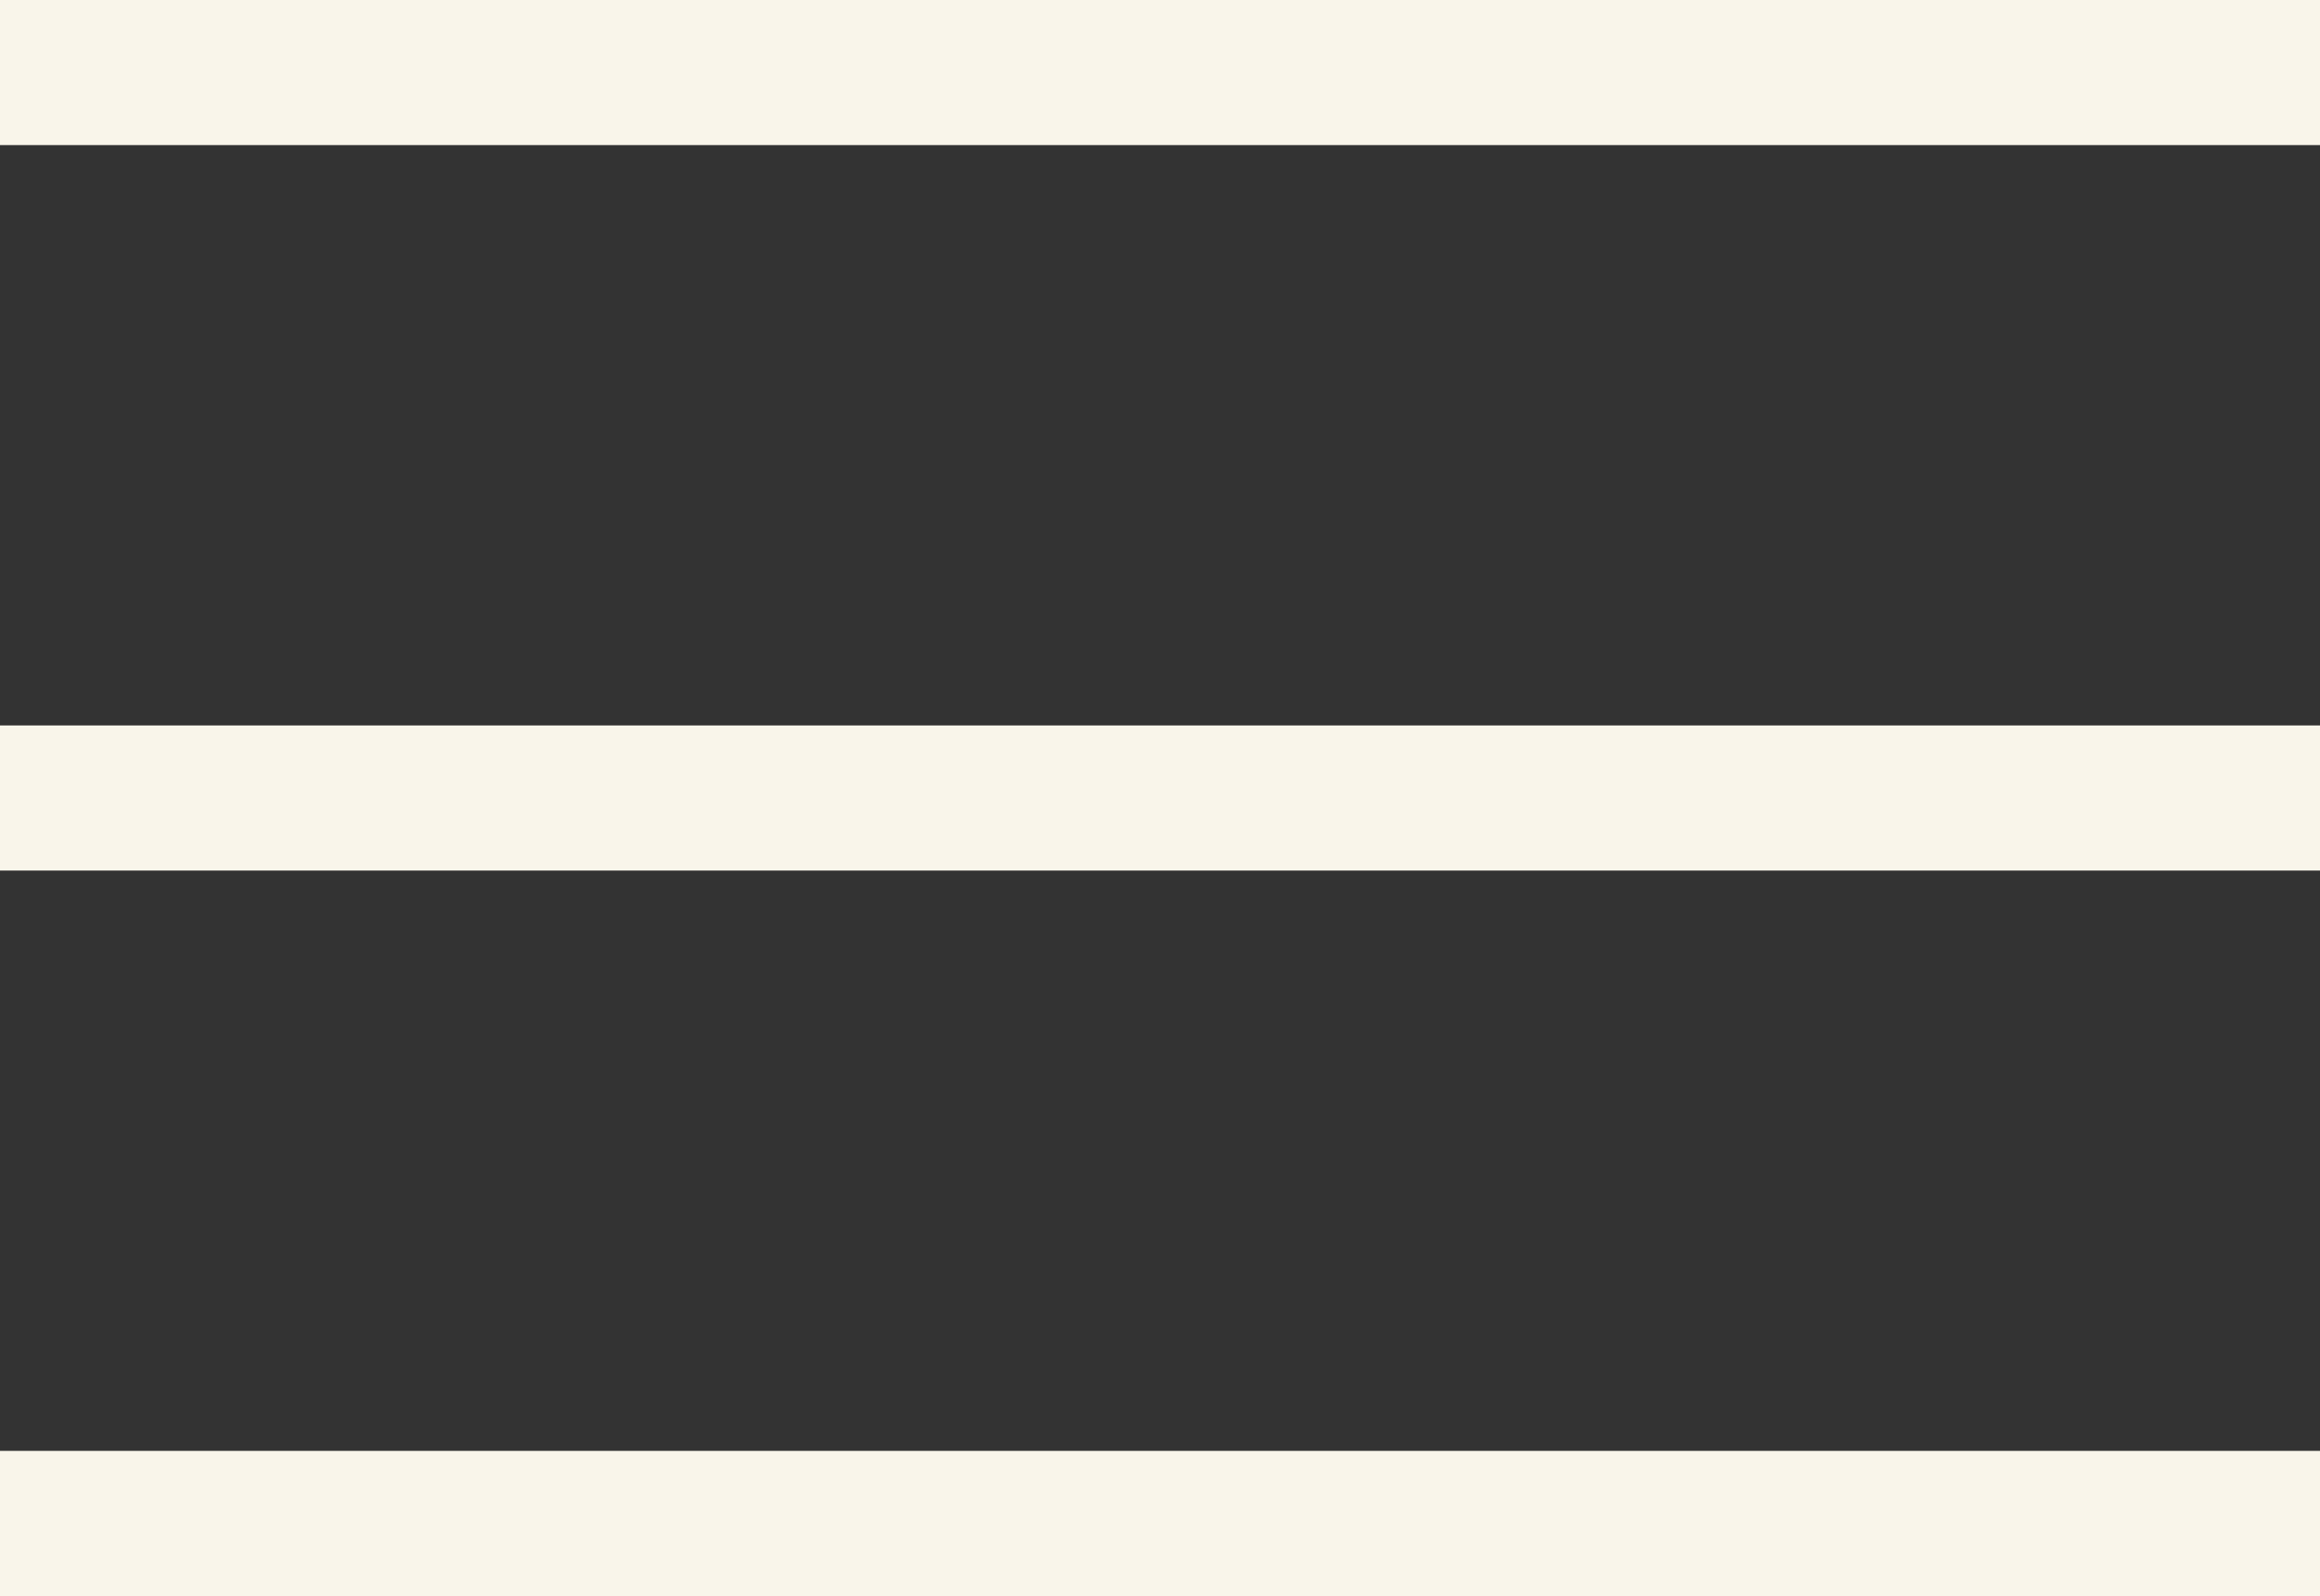
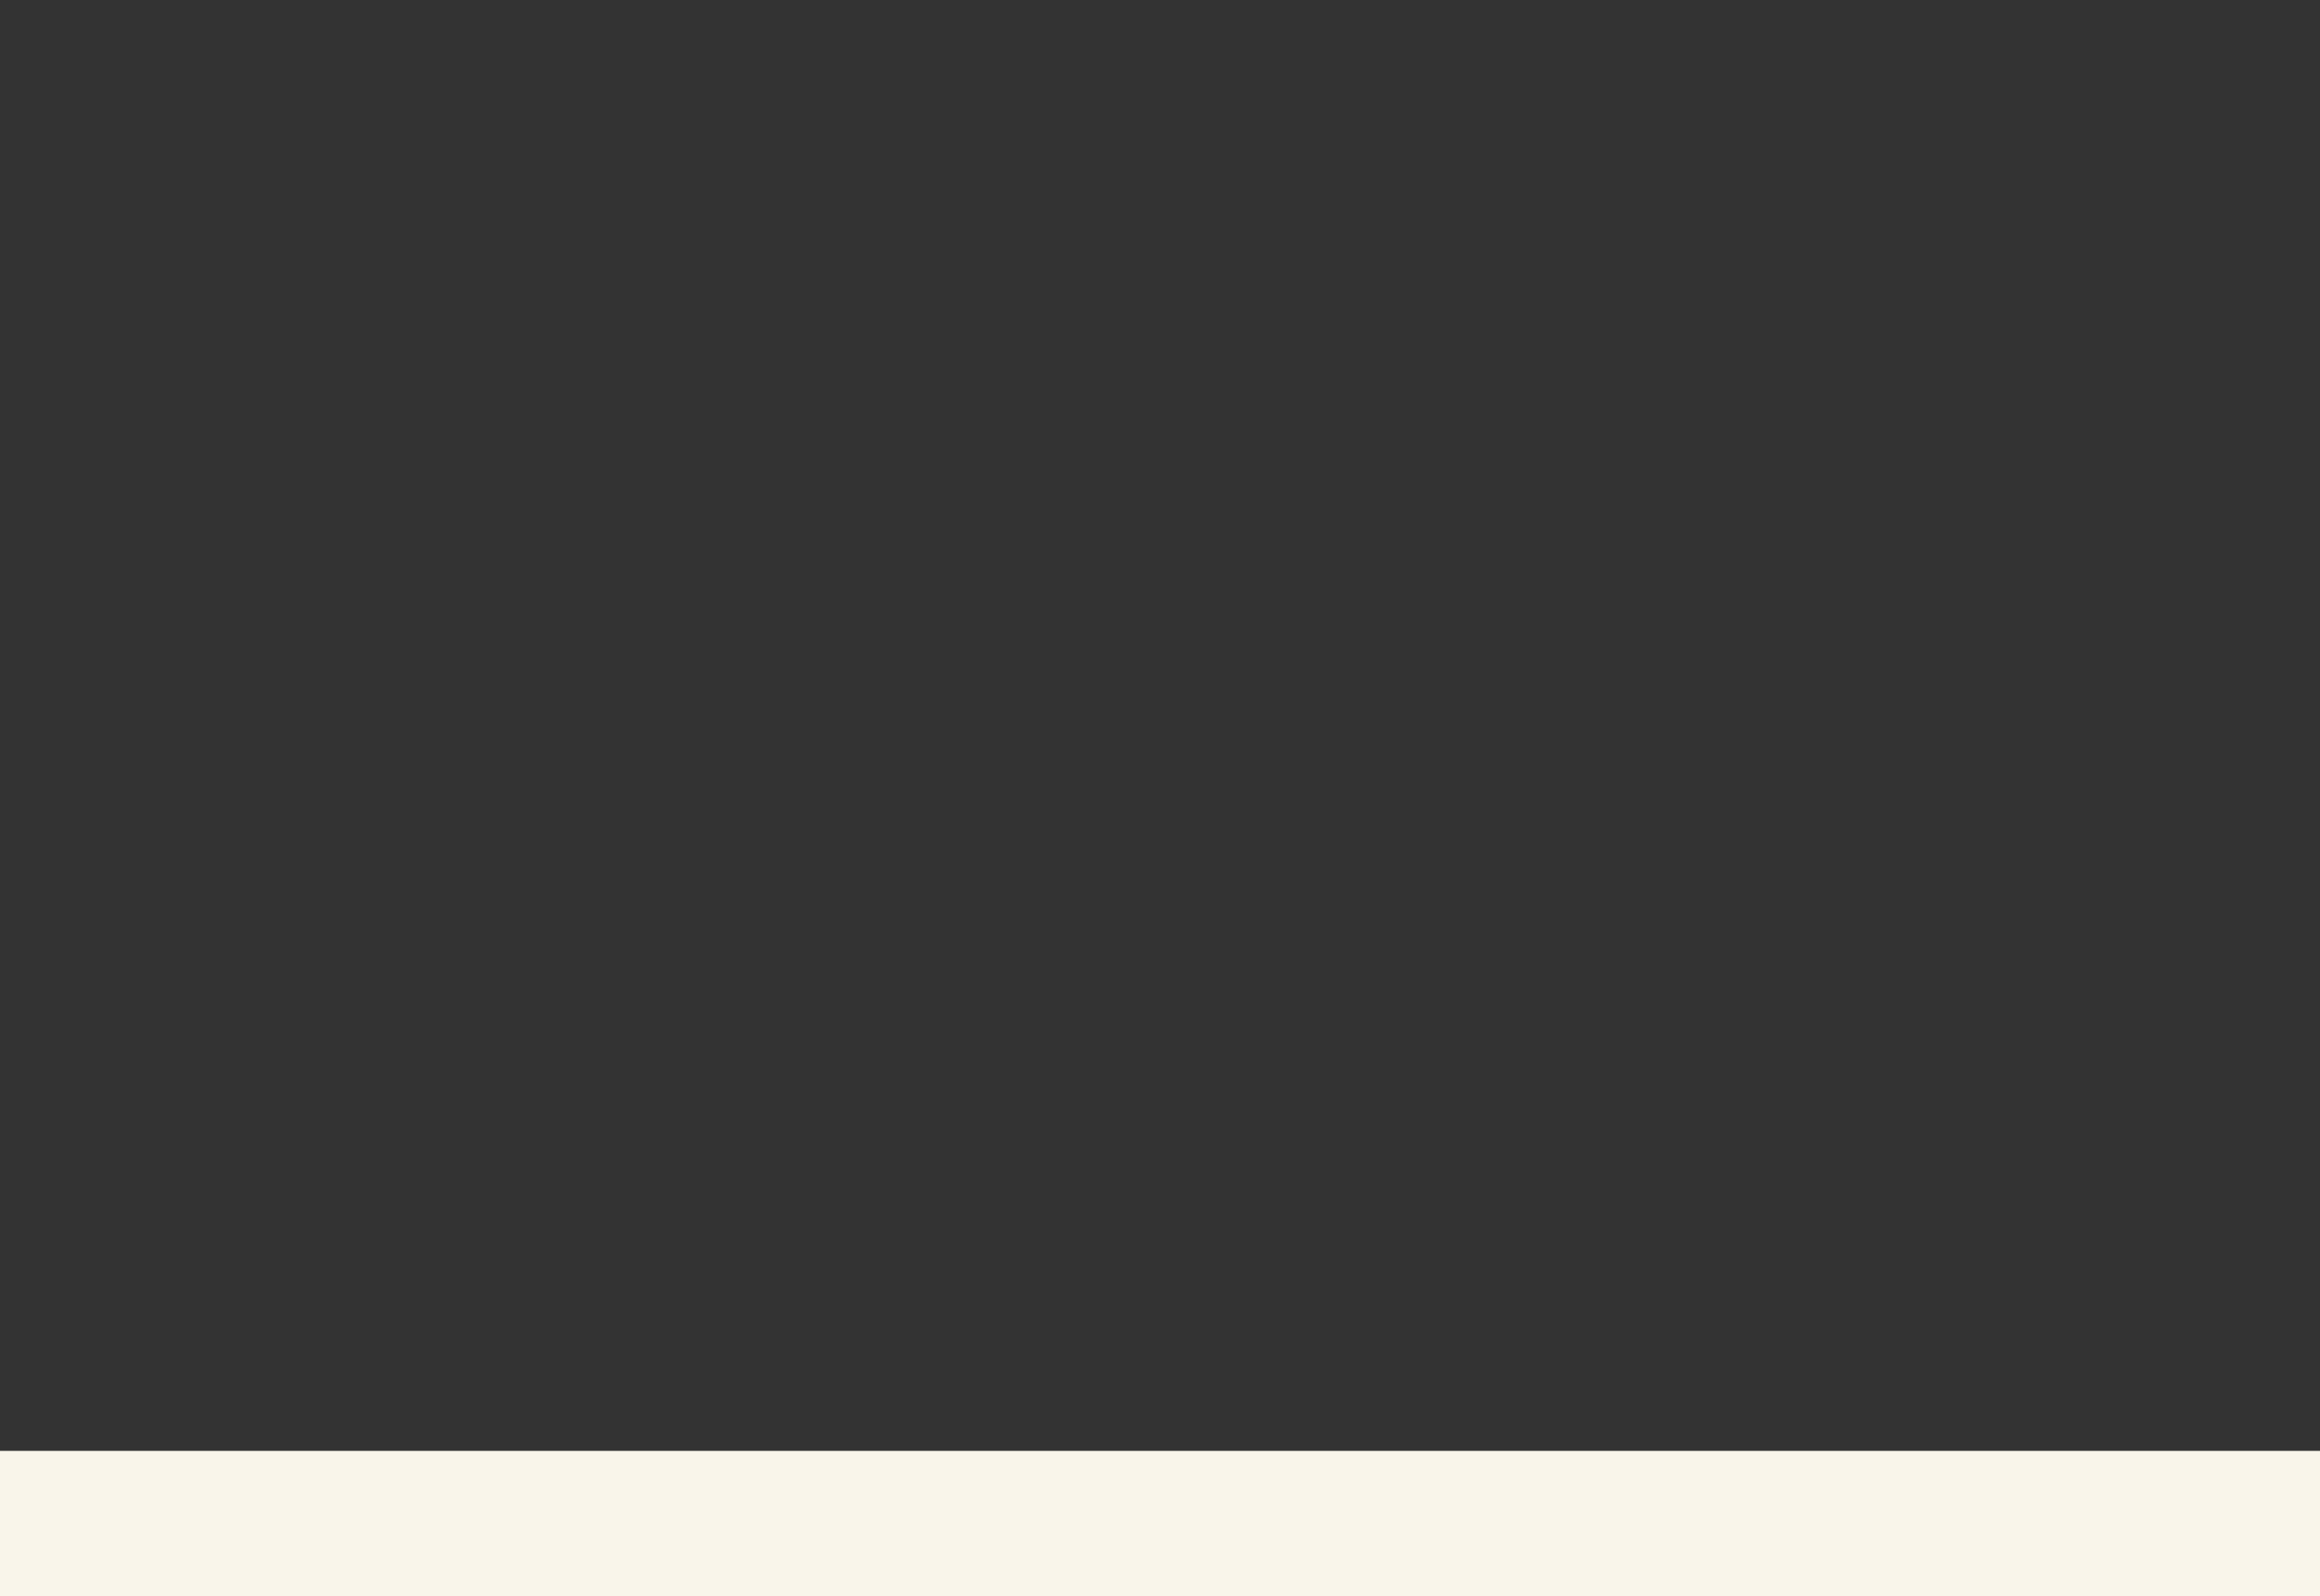
<svg xmlns="http://www.w3.org/2000/svg" id="b" data-name="Слой_2" viewBox="0 0 490.21 337.26">
  <rect x="0" y="0" width="490.21" height="337.26" fill="#333333" stroke="none" />
  <g id="c" data-name="b">
    <g id="d" data-name="c">
      <g id="e" data-name="d">
        <g>
-           <path d="M0,0h490.21v30.66H0V0Z" style="fill: #f9f5ea;" />
-           <path d="M0,153.3h490.21v30.66H0v-30.66Z" style="fill: #f9f5ea;" />
          <path d="M0,306.6h490.21v30.66H0v-30.66Z" style="fill: #f9f5ea;" />
        </g>
      </g>
    </g>
  </g>
</svg>